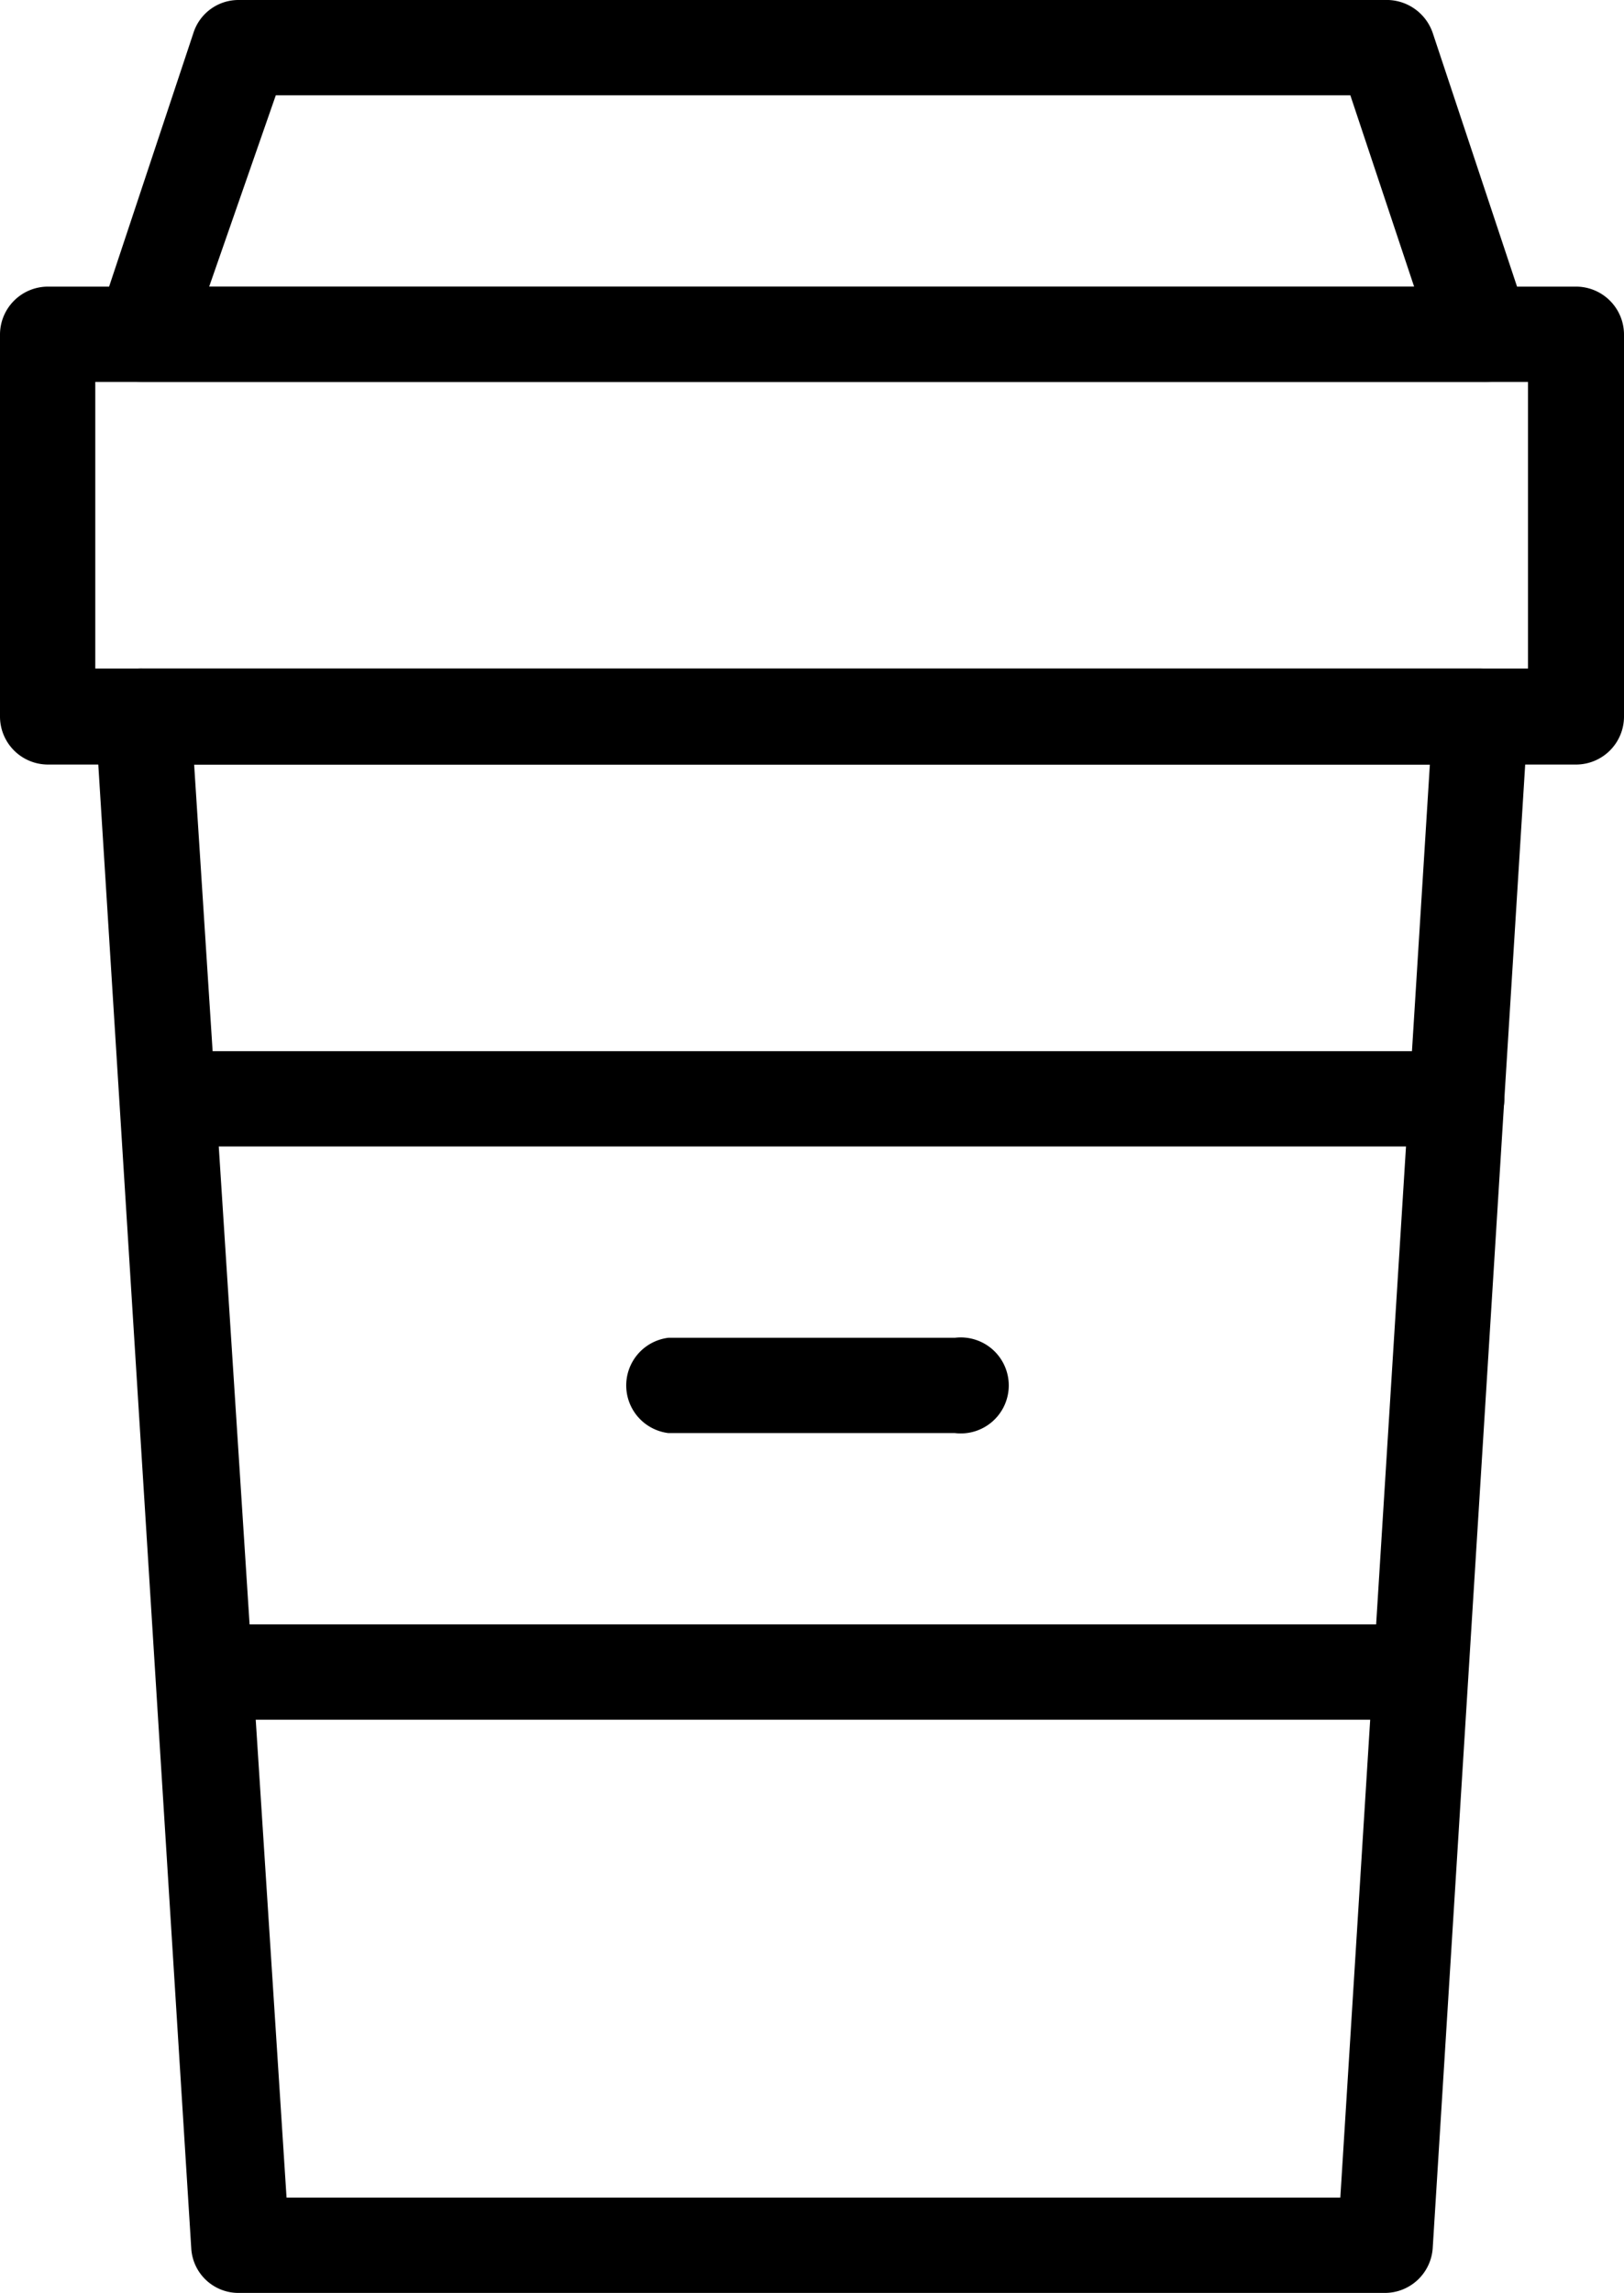
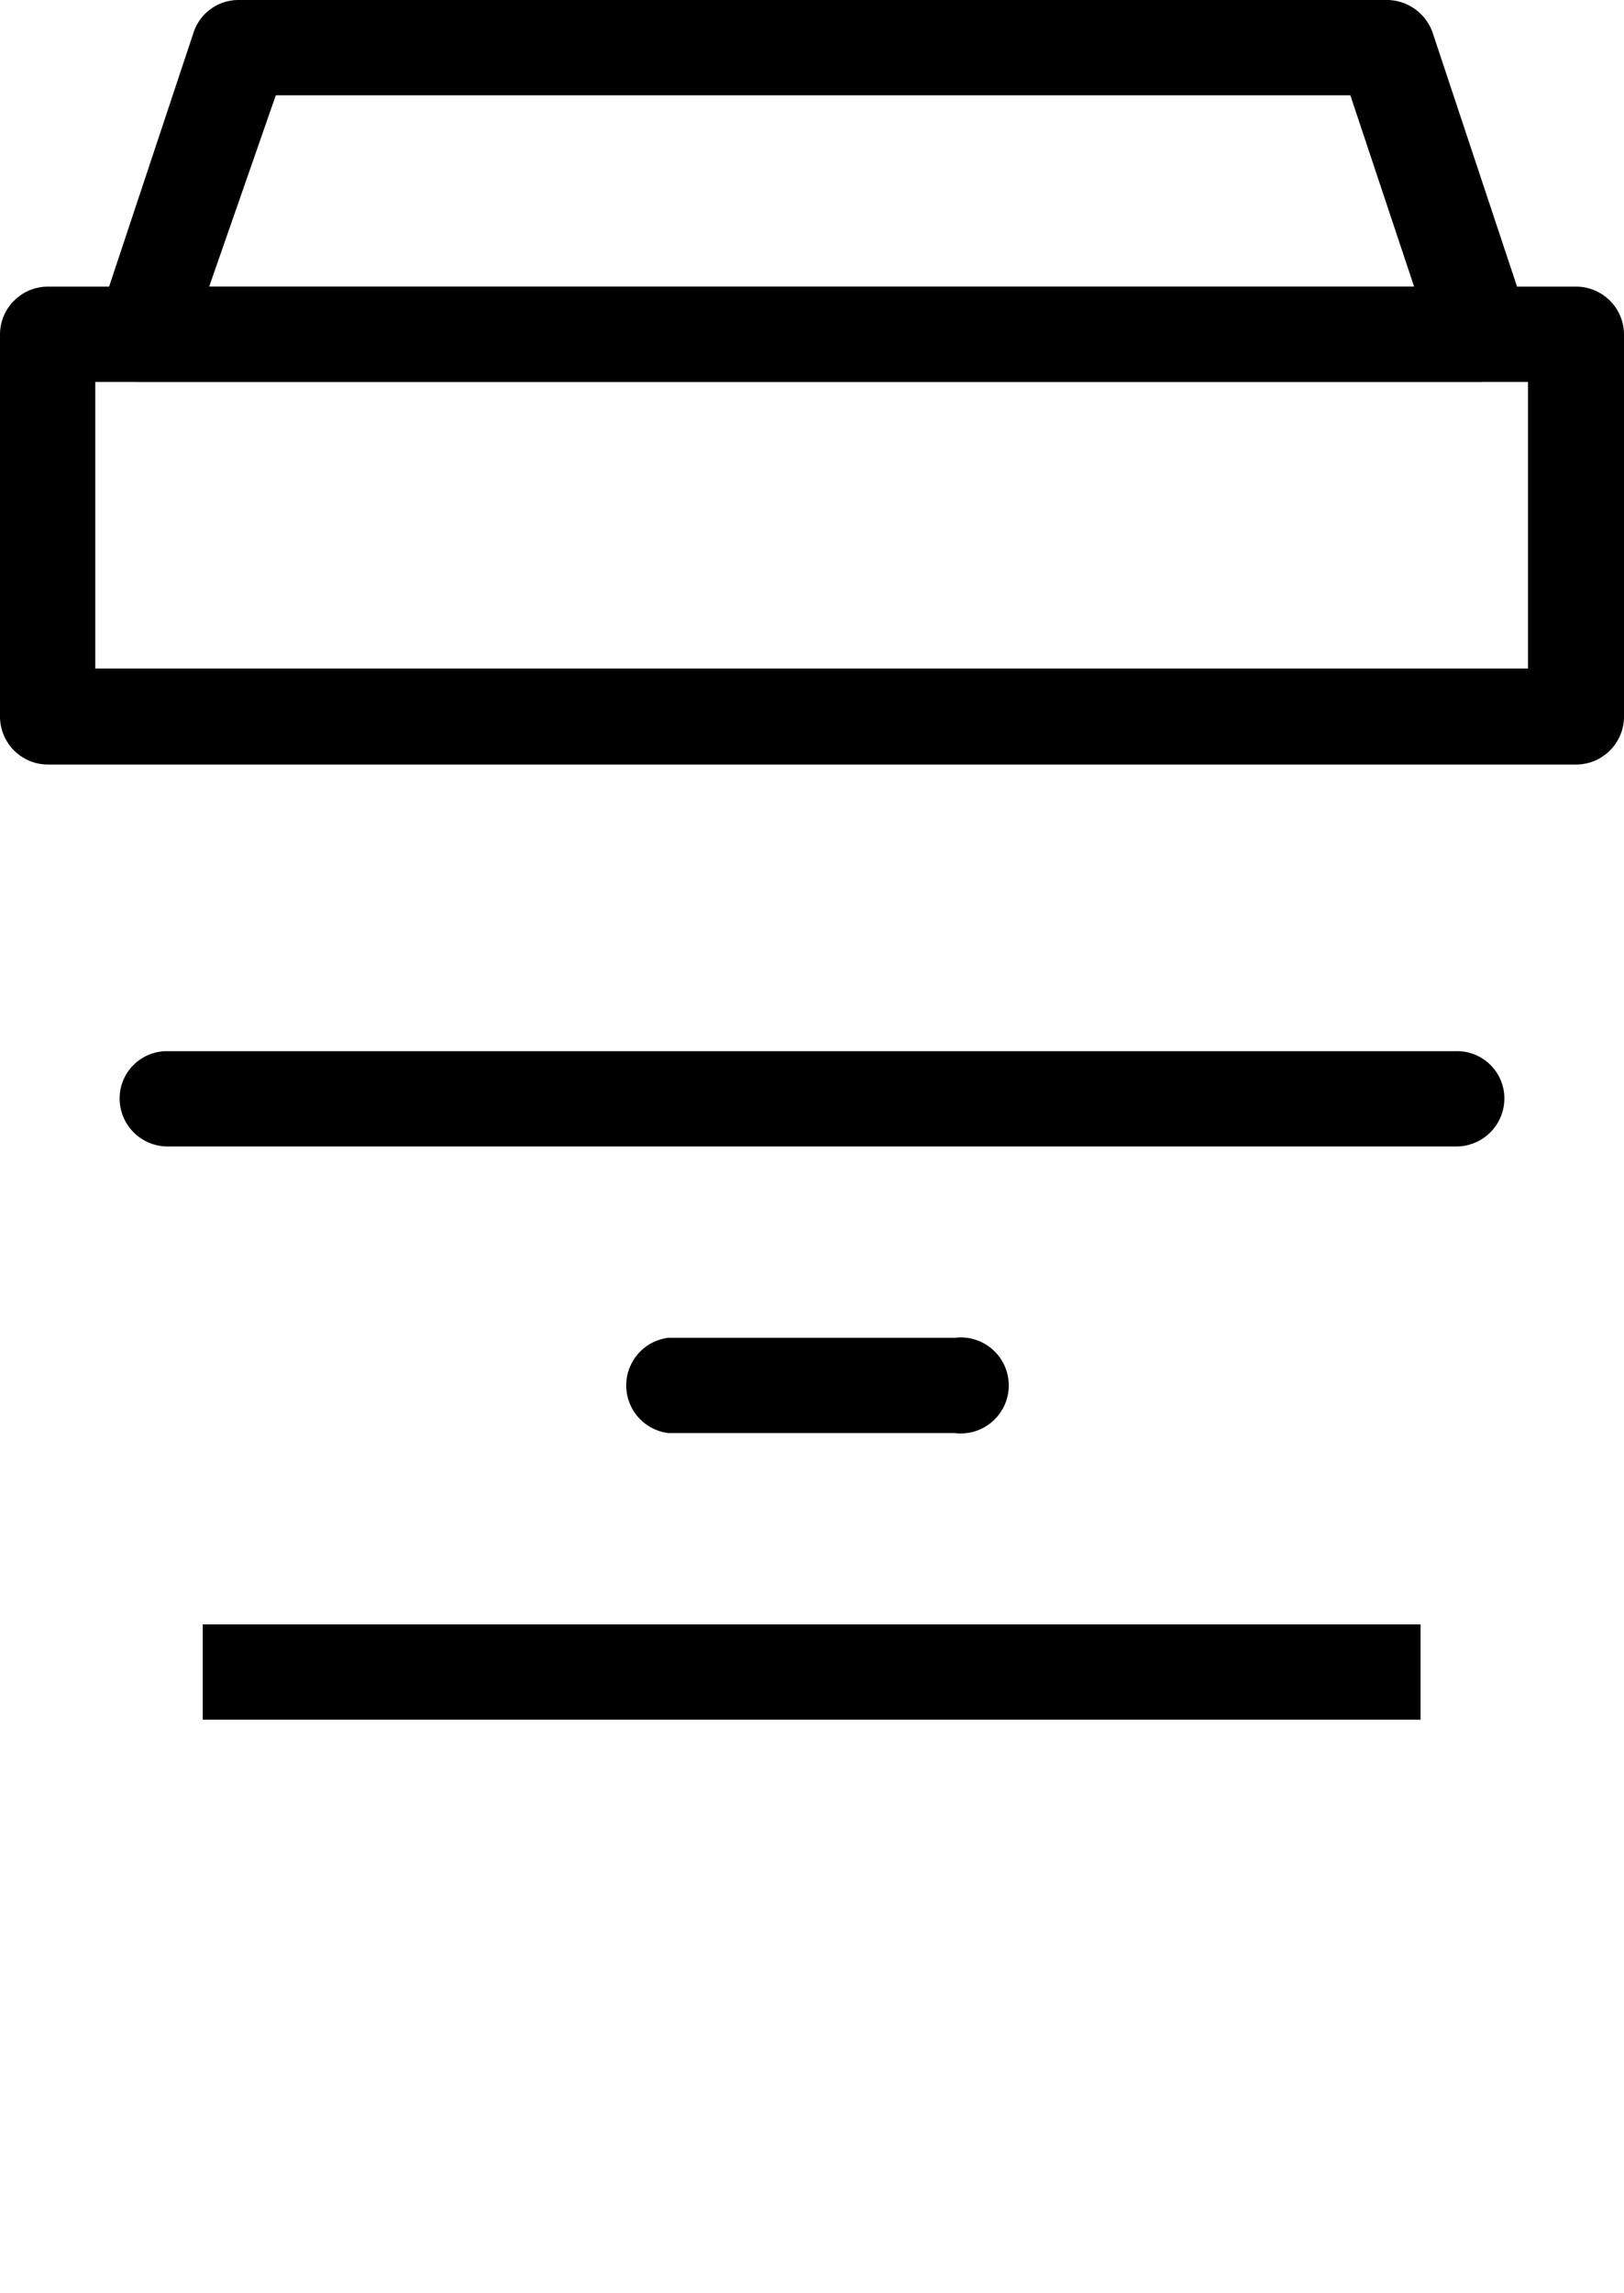
<svg xmlns="http://www.w3.org/2000/svg" viewBox="0 0 22.67 32">
-   <path d="M19.33 32h-16a.66.66 0 0 1-.66-.62L1.33 10a.72.72 0 0 1 .18-.5.71.71 0 0 1 .49-.17h18.67a.67.67 0 0 1 .48.21.68.68 0 0 1 .18.5L20 31.37a.67.67 0 0 1-.67.63ZM4 30.67h14.71l1.25-20H2.71Z" />
  <path d="M22 10.67H.67A.67.67 0 0 1 0 10V4.67A.67.67 0 0 1 .67 4H22a.67.67 0 0 1 .67.67V10a.67.67 0 0 1-.67.67ZM1.33 9.33h20v-4h-20Z" />
-   <path d="M20.68 5.33H2a.67.67 0 0 1-.54-.27.65.65 0 0 1-.09-.6l1.33-4A.66.66 0 0 1 3.33 0h16a.68.68 0 0 1 .67.46l1.29 3.88a.7.7 0 0 1 .09.33.66.66 0 0 1-.7.66ZM2.92 4h16.82l-.89-2.67h-15Zm17.41 12h-18a.67.67 0 0 1-.66-.67.66.66 0 0 1 .66-.66h18a.66.66 0 0 1 .67.66.67.67 0 0 1-.67.67Zm-17.5 6.67h17V24h-17zM13.33 20h-4a.67.67 0 0 1 0-1.33h4a.67.67 0 1 1 0 1.33Z" />
+   <path d="M20.68 5.33H2a.67.67 0 0 1-.54-.27.65.65 0 0 1-.09-.6l1.33-4A.66.66 0 0 1 3.33 0h16a.68.68 0 0 1 .67.46l1.29 3.88ZM2.92 4h16.82l-.89-2.67h-15Zm17.41 12h-18a.67.67 0 0 1-.66-.67.66.66 0 0 1 .66-.66h18a.66.66 0 0 1 .67.66.67.67 0 0 1-.67.67Zm-17.5 6.67h17V24h-17zM13.33 20h-4a.67.67 0 0 1 0-1.33h4a.67.67 0 1 1 0 1.33Z" />
</svg>